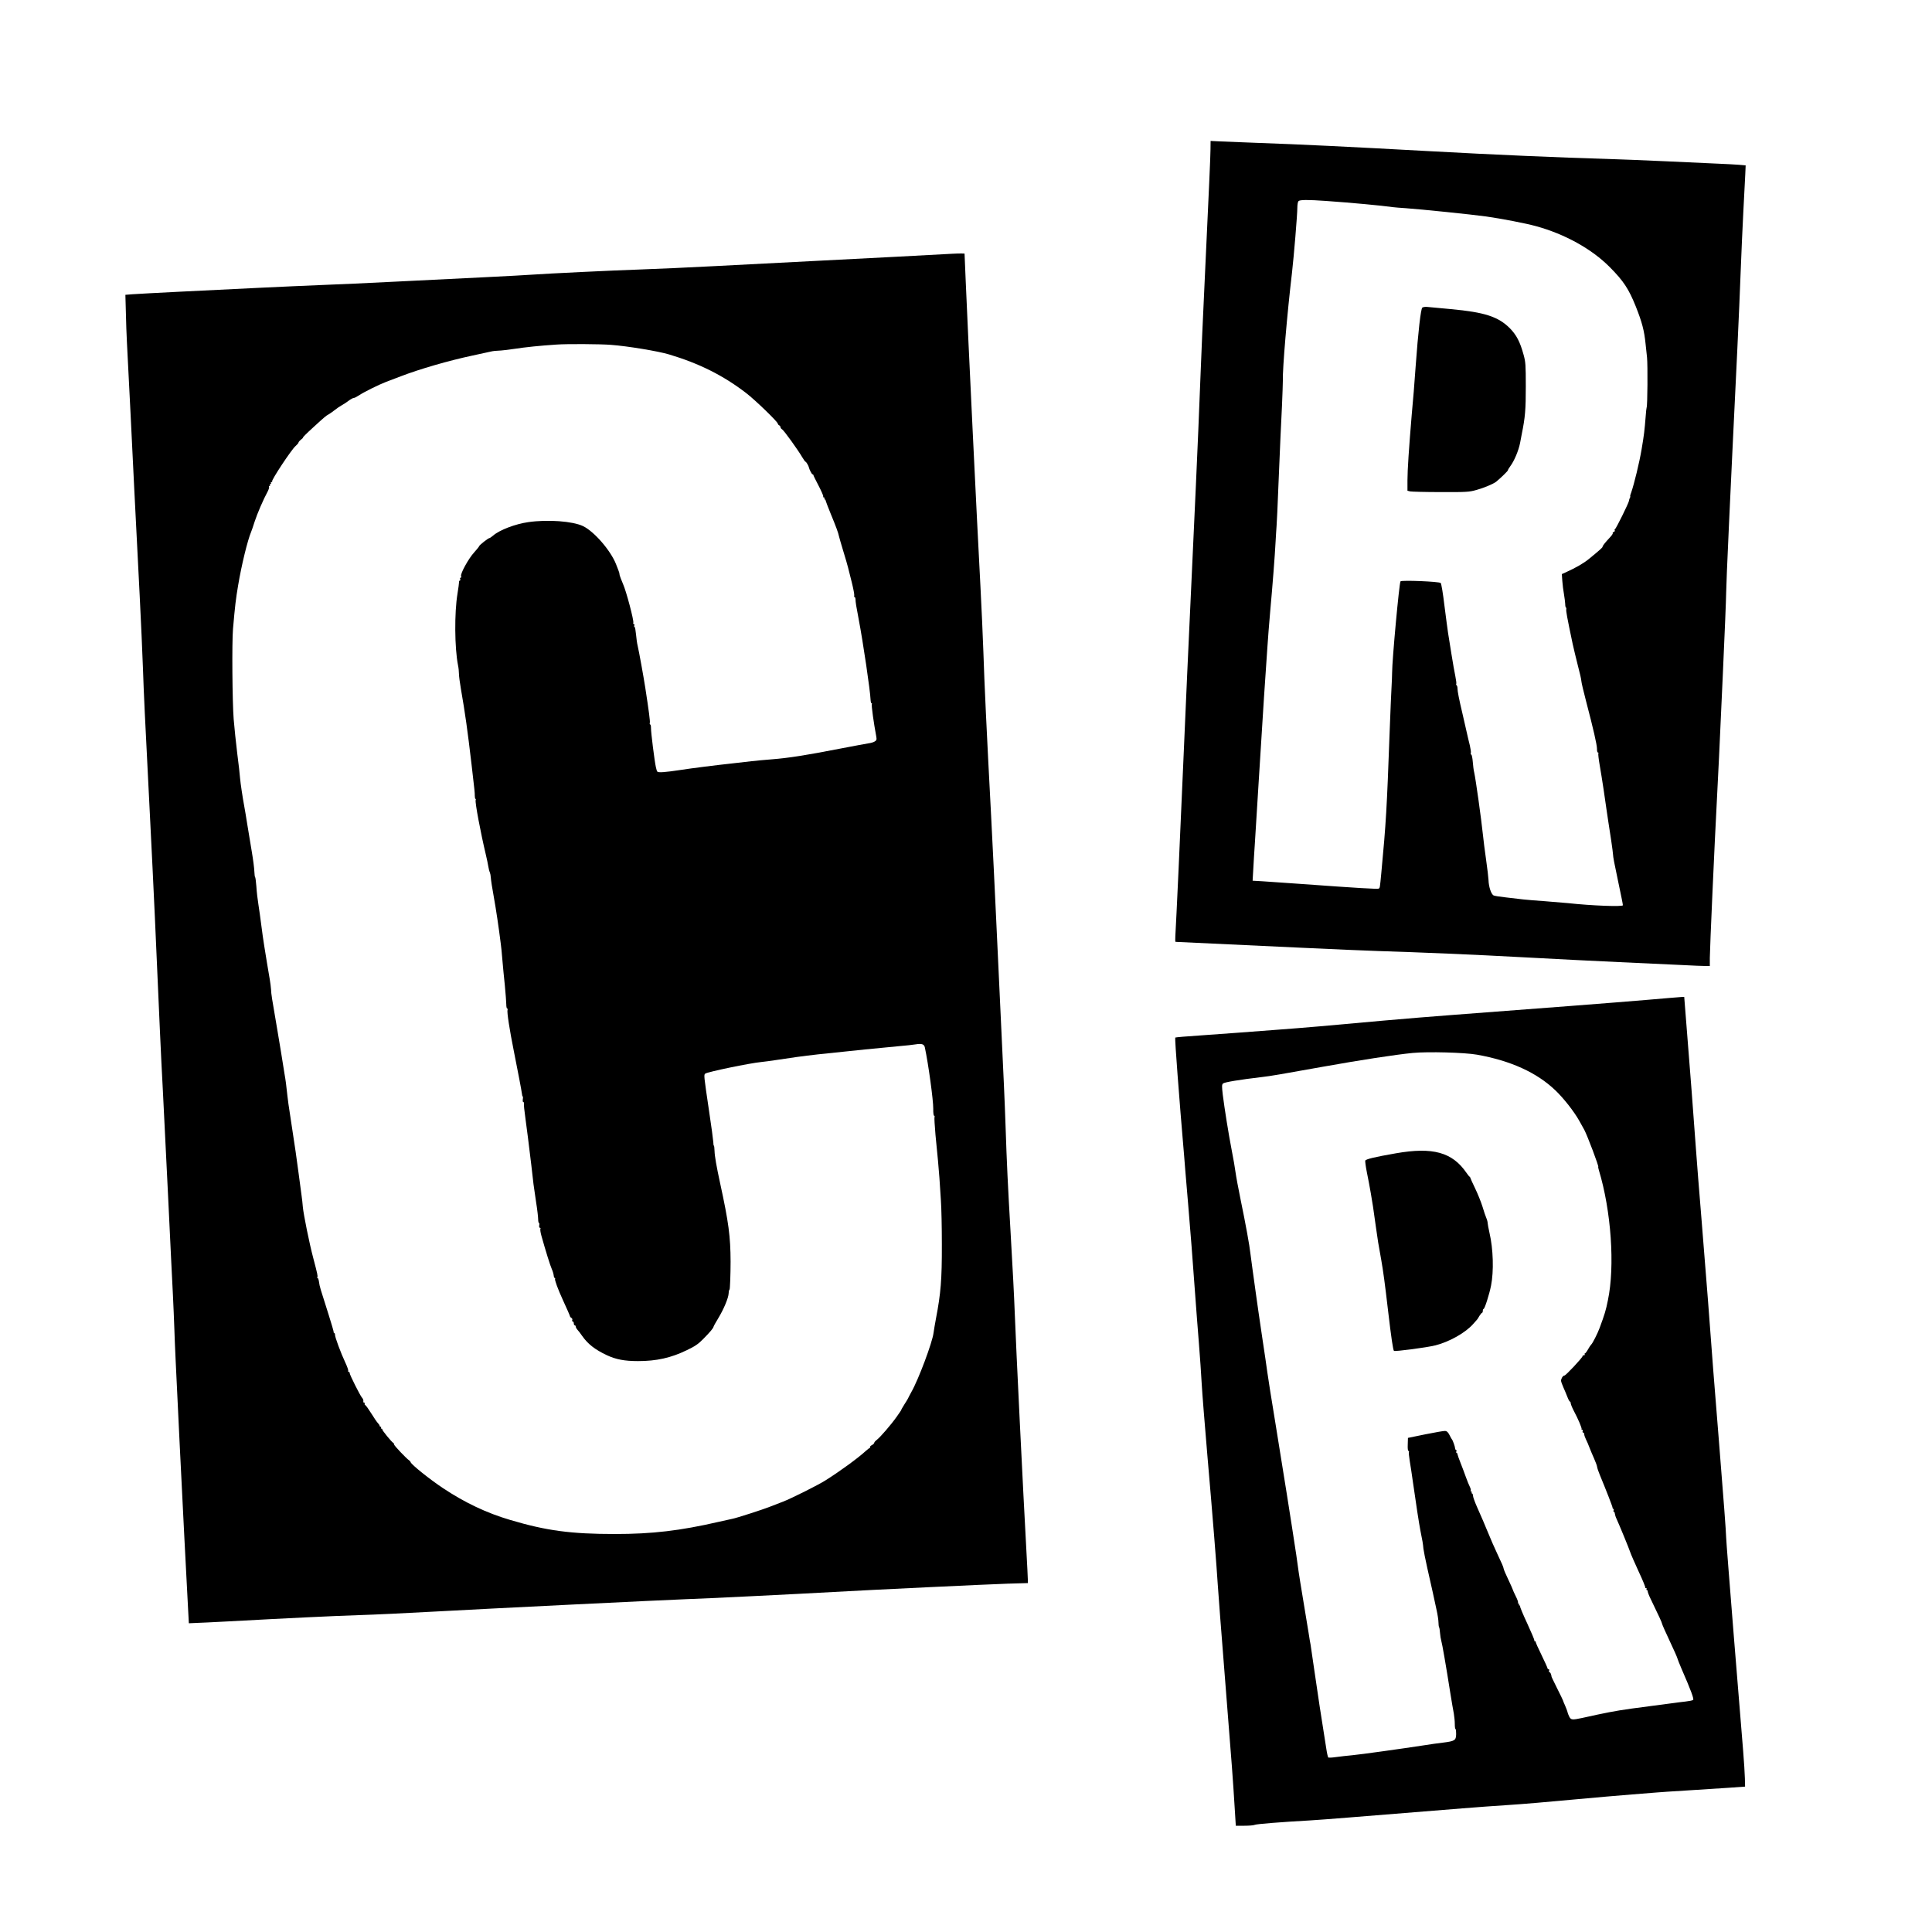
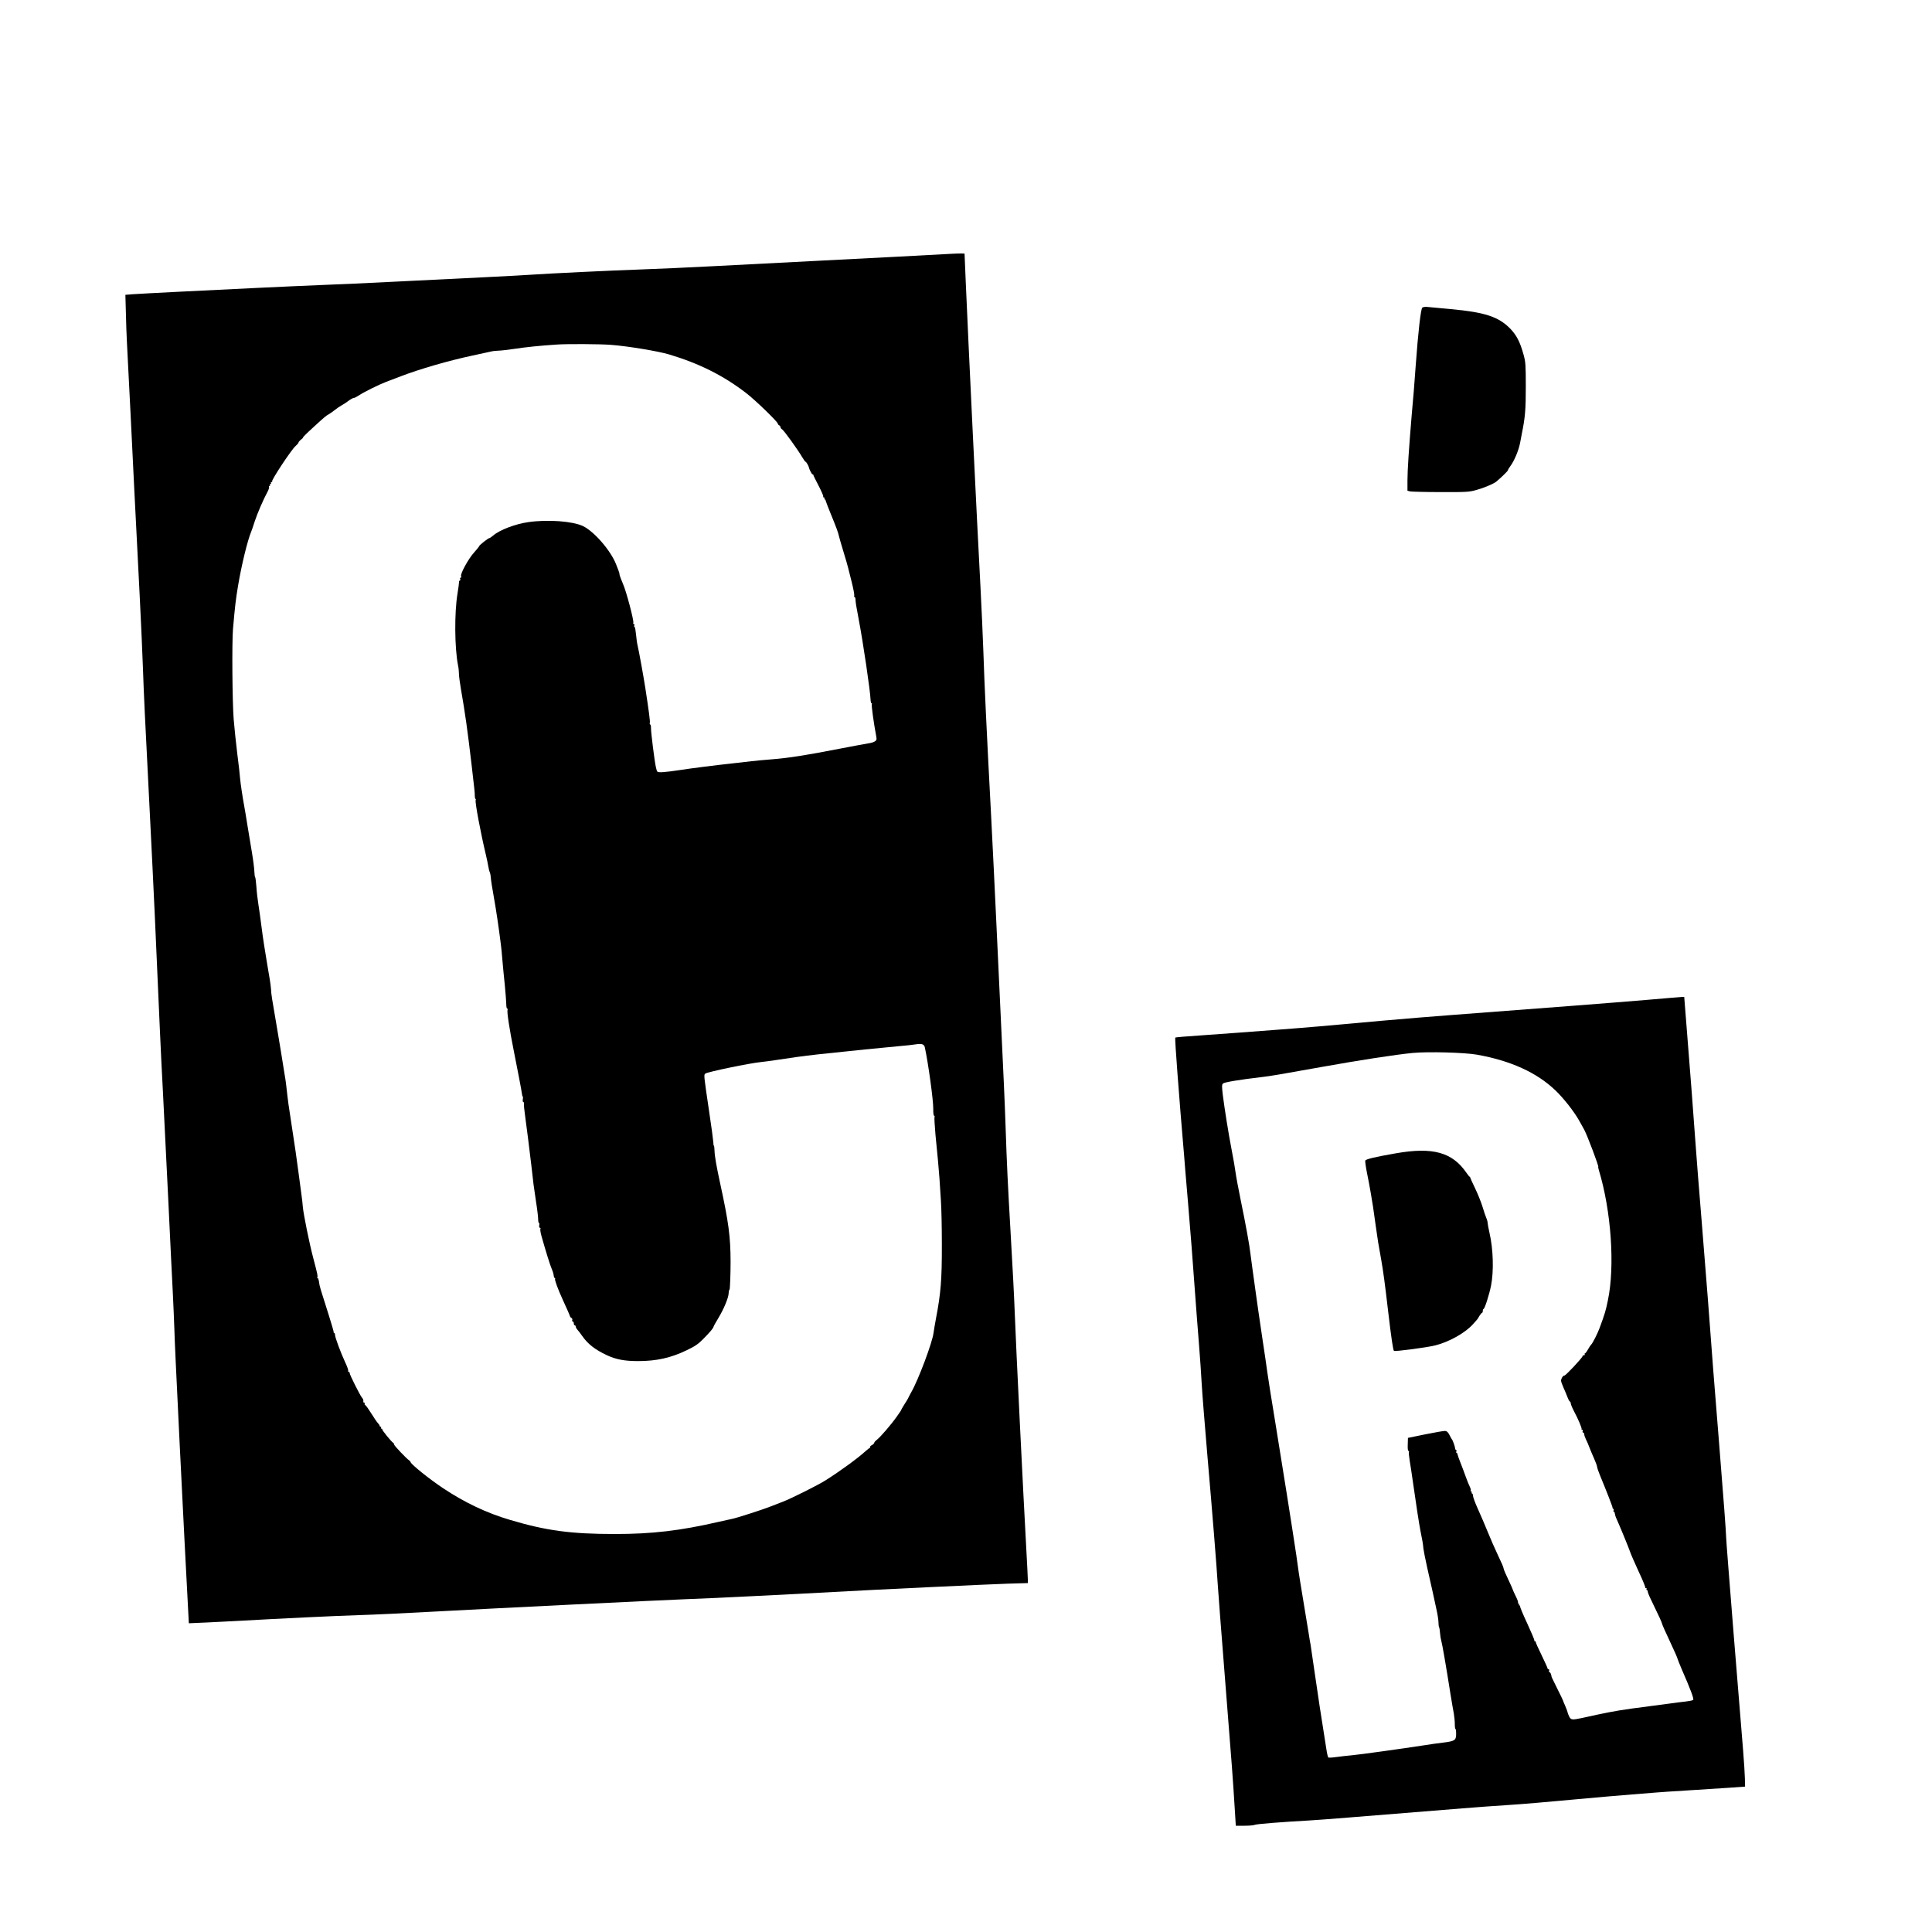
<svg xmlns="http://www.w3.org/2000/svg" version="1.0" width="2000pt" height="2000pt" viewBox="0 0 2000 2000" preserveAspectRatio="xMidYMid meet">
  <g transform="translate(0,2000) scale(0.1,-0.1)" fill="#000000" stroke="none">
-     <path d="M12531 18453 c-1 -85 -13 -352 -65 -1463 -14 -289 -30 -658 -36 -820 -6 -162 -17 -441 -25 -620 -8 -179 -19 -435 -25 -570 -6 -135 -22 -477 -35 -760 -50 -1062 -66 -1434 -96 -2125 -27 -642 -73 -1642 -82 -1787 -2 -32 -1 -58 2 -58 9 0 600 -28 1281 -60 344 -16 711 -32 815 -35 425 -13 1000 -37 1510 -65 297 -16 743 -39 990 -50 248 -11 539 -25 648 -30 109 -6 218 -10 243 -10 l44 0 0 83 c0 86 49 1191 75 1672 17 334 17 321 60 1270 19 413 34 788 34 835 1 113 39 951 116 2530 13 278 29 645 35 815 7 171 18 443 27 605 8 162 17 336 20 386 l4 92 -68 6 c-37 3 -129 8 -203 11 -74 3 -319 14 -545 25 -225 10 -507 22 -625 25 -487 14 -1159 43 -1830 80 -859 47 -1328 70 -1785 86 -154 6 -326 13 -381 15 l-102 5 -1 -88z m1194 -533 c270 -19 570 -47 700 -65 17 -2 73 -7 125 -10 157 -11 685 -65 835 -86 161 -23 406 -70 515 -100 300 -82 579 -237 765 -425 142 -143 195 -224 268 -405 66 -166 88 -251 102 -389 3 -30 10 -93 15 -140 8 -79 5 -503 -4 -518 -2 -4 -7 -45 -10 -92 -12 -150 -17 -192 -42 -340 -23 -138 -77 -359 -108 -449 -9 -22 -13 -41 -10 -41 3 0 2 -6 -3 -12 -4 -7 -9 -22 -10 -33 -4 -25 -134 -289 -145 -293 -5 -2 -6 -8 -2 -13 3 -5 -2 -12 -10 -15 -9 -3 -14 -10 -11 -14 3 -4 -10 -23 -28 -42 -54 -58 -77 -88 -77 -97 0 -9 -23 -30 -140 -126 -58 -47 -132 -90 -244 -141 l-38 -17 5 -71 c3 -39 10 -100 17 -136 6 -36 12 -82 13 -102 0 -21 4 -38 8 -38 4 0 5 -8 3 -17 -4 -16 7 -78 66 -358 11 -49 35 -151 54 -225 20 -74 36 -146 36 -159 0 -13 22 -107 49 -210 75 -285 113 -452 113 -493 -1 -21 4 -38 9 -38 6 0 8 -4 5 -9 -3 -5 3 -60 14 -122 11 -63 29 -175 40 -249 11 -74 24 -164 29 -200 6 -36 15 -96 20 -135 6 -38 19 -126 30 -195 10 -69 19 -135 19 -146 1 -27 12 -86 52 -274 36 -171 50 -240 50 -251 0 -17 -321 -5 -570 22 -52 5 -160 14 -240 20 -80 5 -179 14 -220 18 -41 5 -122 14 -180 21 -58 6 -115 15 -127 20 -26 11 -52 89 -54 160 -1 25 -12 119 -25 210 -13 91 -28 208 -33 260 -17 164 -74 571 -90 643 -6 23 -12 73 -15 112 -3 38 -10 71 -15 73 -6 2 -8 9 -5 17 3 7 -2 42 -10 77 -9 34 -25 104 -36 153 -11 50 -29 128 -40 175 -37 155 -52 235 -52 262 0 15 -4 30 -9 34 -5 3 -7 9 -4 14 3 4 -1 39 -9 78 -8 38 -27 143 -41 233 -14 90 -30 189 -35 219 -5 30 -21 156 -37 279 -15 127 -32 229 -39 236 -16 15 -402 31 -416 17 -13 -13 -87 -815 -87 -947 0 -33 -3 -91 -5 -130 -3 -38 -12 -261 -21 -495 -28 -773 -37 -933 -86 -1450 -15 -155 -14 -151 -27 -159 -11 -6 -207 5 -812 49 -157 11 -332 23 -389 27 l-104 6 7 121 c3 67 11 184 16 261 5 77 23 367 40 645 17 278 42 672 55 875 14 204 30 435 35 515 5 80 18 246 29 370 24 265 48 571 56 725 3 61 8 133 10 160 3 28 11 214 19 415 21 493 24 580 37 829 5 117 9 234 9 260 -4 124 44 689 95 1121 19 167 55 595 55 671 0 30 5 60 12 67 15 15 97 15 283 2z" />
    <path d="M14724 16816 c-16 -12 -43 -247 -69 -605 -8 -113 -17 -233 -20 -266 -3 -33 -12 -141 -21 -240 -29 -347 -44 -571 -44 -677 l0 -108 28 -7 c15 -3 158 -7 317 -7 271 -1 295 1 369 22 77 21 174 62 204 85 44 36 122 111 122 119 0 5 11 24 24 41 41 55 86 161 102 242 1 6 9 46 17 90 36 178 42 254 42 495 0 224 -2 252 -23 328 -37 135 -74 205 -144 276 -119 118 -260 164 -608 196 -118 11 -230 21 -248 23 -18 2 -40 -2 -48 -7z" />
    <path d="M9855 17373 c-222 -12 -891 -48 -1395 -73 -327 -17 -806 -41 -1065 -55 -258 -14 -607 -29 -775 -35 -272 -9 -939 -41 -1125 -54 -38 -3 -254 -15 -480 -26 -225 -11 -635 -31 -910 -45 -275 -14 -619 -30 -765 -35 -146 -6 -447 -19 -670 -30 -223 -11 -589 -29 -815 -40 -225 -11 -443 -23 -483 -26 l-74 -6 5 -181 c2 -100 7 -240 11 -312 24 -464 50 -982 76 -1520 17 -341 42 -836 56 -1100 13 -264 29 -606 34 -760 10 -286 16 -416 75 -1575 32 -626 63 -1299 100 -2160 9 -206 23 -490 31 -630 7 -140 32 -631 54 -1090 22 -459 44 -920 50 -1025 5 -104 12 -264 15 -355 6 -183 12 -301 55 -1190 28 -576 72 -1430 88 -1724 l7 -130 65 3 c36 1 187 8 335 16 643 35 1080 56 1355 65 162 5 500 21 750 35 617 34 2412 122 2635 130 172 5 1164 54 1535 75 388 22 1608 80 1803 86 l207 6 0 37 c0 20 -7 155 -15 301 -31 551 -109 2142 -120 2450 -7 188 -21 454 -45 870 -26 445 -38 693 -50 1060 -10 289 -18 462 -55 1245 -9 182 -27 575 -41 875 -14 300 -38 797 -54 1105 -47 885 -70 1377 -80 1695 -6 162 -19 464 -30 670 -38 705 -127 2555 -153 3170 l-12 285 -35 1 c-19 0 -62 -1 -95 -3z m-3530 -943 c174 -13 487 -65 601 -99 311 -93 560 -217 797 -399 94 -72 330 -300 329 -318 0 -5 6 -13 14 -17 8 -4 14 -13 14 -20 0 -7 8 -17 18 -23 19 -12 163 -212 206 -286 16 -27 31 -48 35 -48 7 0 33 -45 35 -60 4 -20 30 -70 37 -70 5 0 9 -3 9 -8 0 -4 24 -53 53 -108 29 -56 51 -106 49 -112 -2 -7 1 -12 8 -12 6 0 8 -4 5 -10 -3 -5 -2 -10 3 -10 5 0 9 -6 9 -12 1 -7 25 -69 53 -138 53 -128 79 -198 85 -231 2 -11 22 -79 44 -152 22 -72 45 -150 50 -172 5 -22 23 -93 40 -159 16 -65 27 -125 24 -132 -3 -8 -1 -14 3 -14 5 0 9 -10 10 -22 0 -29 8 -78 33 -208 46 -240 120 -744 123 -832 1 -21 5 -38 10 -38 5 0 6 -5 3 -10 -6 -9 21 -203 45 -328 7 -38 5 -45 -14 -57 -11 -8 -41 -17 -66 -20 -25 -4 -160 -29 -300 -56 -349 -68 -530 -96 -695 -109 -77 -6 -174 -15 -215 -20 -41 -5 -120 -14 -175 -20 -202 -22 -434 -51 -570 -72 -147 -22 -219 -28 -230 -16 -4 3 -11 24 -15 45 -14 61 -52 364 -51 406 0 20 -3 37 -8 37 -5 0 -7 8 -4 18 4 15 -10 122 -47 362 -18 116 -66 381 -79 435 -6 22 -13 75 -17 118 -4 42 -10 77 -15 77 -5 0 -6 7 -3 15 4 8 1 15 -5 15 -6 0 -8 6 -5 13 8 21 -74 331 -107 403 -16 37 -31 77 -34 88 -2 12 -4 22 -4 24 -1 1 -1 3 -1 5 0 1 -14 40 -33 87 -56 142 -227 339 -342 394 -107 51 -364 70 -566 41 -134 -19 -297 -81 -364 -139 -16 -14 -34 -26 -38 -26 -13 0 -106 -74 -107 -84 0 -4 -24 -34 -52 -65 -58 -63 -144 -220 -135 -245 4 -9 2 -16 -4 -16 -6 0 -9 -7 -5 -15 3 -8 1 -15 -4 -15 -5 0 -9 -8 -8 -17 0 -10 -7 -63 -16 -118 -33 -198 -30 -562 5 -740 6 -27 10 -68 10 -90 0 -22 9 -92 20 -155 45 -259 68 -423 110 -780 33 -283 34 -294 34 -327 0 -18 3 -33 7 -33 4 0 5 -6 2 -13 -8 -22 51 -336 106 -567 10 -41 21 -95 25 -120 4 -25 11 -52 16 -61 4 -9 9 -34 10 -55 1 -21 14 -109 30 -194 24 -133 52 -321 73 -490 4 -25 11 -97 16 -160 5 -63 17 -185 26 -270 8 -85 15 -174 15 -197 0 -24 4 -43 9 -43 5 0 7 -6 4 -14 -8 -20 21 -207 66 -431 36 -179 81 -415 83 -437 1 -16 5 -28 8 -28 3 0 4 -14 1 -30 -2 -18 0 -30 7 -30 6 0 8 -6 5 -13 -3 -8 4 -76 15 -153 20 -147 29 -220 61 -484 10 -91 21 -181 23 -200 2 -19 14 -100 26 -180 13 -80 22 -162 22 -182 0 -21 4 -38 8 -38 5 0 6 -11 3 -25 -2 -15 0 -25 7 -25 7 0 9 -5 5 -11 -3 -6 1 -39 11 -73 44 -157 90 -305 107 -343 10 -22 19 -53 20 -67 1 -14 6 -26 11 -26 4 0 6 -4 3 -9 -6 -10 30 -108 82 -221 41 -88 74 -165 74 -170 0 -3 6 -8 13 -13 8 -4 12 -14 9 -22 -4 -8 -1 -15 5 -15 6 0 11 -9 11 -20 0 -11 5 -20 10 -20 6 0 10 -6 10 -13 0 -7 8 -22 18 -33 10 -10 32 -39 49 -64 58 -83 132 -141 255 -199 95 -44 183 -61 322 -61 192 0 341 33 506 113 84 40 118 63 170 116 70 71 104 111 107 128 1 6 23 45 48 86 58 96 106 211 108 259 1 21 5 38 9 38 5 0 11 161 11 290 -1 260 -20 406 -108 810 -38 175 -57 284 -58 334 -1 31 -4 56 -7 56 -3 0 -6 17 -6 38 -1 20 -20 165 -44 322 -55 372 -55 373 -39 386 23 18 463 109 579 120 30 3 98 12 150 20 153 24 285 42 435 59 284 31 743 77 850 86 61 5 135 13 165 18 62 10 87 2 94 -32 37 -173 88 -549 87 -634 -1 -41 3 -73 9 -73 5 0 7 -7 4 -14 -3 -8 2 -91 10 -183 9 -92 21 -213 26 -268 5 -55 12 -136 15 -180 3 -44 10 -147 15 -230 6 -82 10 -287 10 -455 1 -367 -11 -510 -61 -770 -11 -58 -22 -125 -25 -148 -12 -98 -155 -481 -229 -611 -19 -35 -35 -65 -35 -67 0 -2 -17 -30 -37 -61 -20 -32 -35 -58 -33 -58 2 0 -19 -31 -46 -69 -59 -84 -171 -213 -207 -241 -15 -11 -27 -25 -27 -31 0 -6 -11 -17 -25 -24 -13 -7 -22 -17 -19 -22 3 -4 2 -8 -3 -8 -4 0 -21 -13 -38 -28 -81 -75 -272 -214 -420 -307 -77 -49 -360 -190 -439 -220 -34 -13 -95 -37 -137 -53 -76 -30 -342 -116 -389 -125 -14 -3 -77 -17 -140 -31 -399 -92 -690 -126 -1074 -126 -455 0 -710 34 -1086 146 -241 71 -465 177 -690 326 -139 92 -331 246 -339 271 -2 7 -9 15 -15 19 -27 17 -156 153 -156 164 0 7 -3 14 -7 16 -17 7 -122 136 -116 142 3 3 1 6 -6 6 -7 0 -9 5 -6 10 3 5 1 10 -4 10 -6 0 -11 5 -11 10 0 6 -8 18 -18 28 -10 10 -40 54 -67 98 -27 43 -55 83 -62 87 -8 5 -11 12 -8 18 4 5 1 9 -4 9 -6 0 -10 3 -10 8 3 17 -2 31 -14 44 -18 19 -127 236 -127 253 0 8 -5 15 -11 15 -5 0 -8 4 -5 9 4 5 -9 42 -28 83 -47 99 -110 269 -108 291 0 9 -3 17 -8 17 -4 0 -7 6 -6 12 0 7 -23 87 -52 178 -89 279 -93 291 -99 336 -3 24 -10 44 -15 44 -5 0 -7 4 -3 9 6 10 3 26 -43 201 -40 150 -100 449 -107 525 -2 33 -9 89 -14 125 -5 36 -19 137 -30 225 -20 154 -33 243 -86 590 -14 88 -27 180 -29 205 -14 128 -18 161 -31 235 -7 44 -16 100 -20 125 -3 25 -27 164 -51 310 -65 379 -65 380 -68 435 -2 28 -8 77 -14 110 -6 33 -18 105 -27 160 -9 55 -22 138 -30 185 -8 47 -21 142 -30 212 -9 70 -22 166 -30 215 -8 48 -18 132 -21 186 -4 53 -10 97 -13 97 -3 0 -7 27 -8 59 -1 33 -13 126 -27 208 -14 81 -35 207 -46 278 -11 72 -25 153 -30 180 -19 103 -40 242 -45 300 -2 33 -15 148 -29 255 -13 107 -30 267 -37 355 -14 173 -19 796 -7 935 21 240 29 308 53 450 35 210 98 468 135 555 5 11 21 58 36 105 26 81 91 232 135 312 11 21 17 42 14 48 -3 5 -1 10 5 10 6 0 8 5 5 10 -3 6 -1 10 5 10 6 0 8 5 5 10 -3 6 -1 10 6 10 7 0 10 3 6 6 -11 11 201 332 243 367 16 14 30 30 30 36 0 5 12 19 26 30 15 12 24 21 21 21 -7 0 32 39 110 110 108 99 130 118 154 130 13 7 42 28 64 45 22 18 56 41 75 51 19 11 51 31 71 47 20 15 42 27 50 27 8 0 32 12 53 26 50 34 205 111 281 140 33 12 103 39 155 59 192 74 495 162 740 214 80 17 164 36 188 41 23 6 61 10 83 10 22 0 97 9 167 19 109 17 264 33 432 44 107 8 455 6 565 -3z" />
    <path d="M17045 9649 c-304 -26 -1149 -91 -2000 -155 -192 -14 -516 -41 -720 -59 -588 -54 -811 -73 -1105 -95 -151 -11 -336 -25 -410 -31 -74 -5 -249 -18 -387 -28 -139 -9 -255 -19 -257 -22 -3 -3 8 -176 24 -384 31 -402 32 -412 55 -685 8 -96 20 -233 25 -305 6 -71 20 -231 30 -355 24 -284 44 -538 70 -900 11 -157 30 -397 41 -535 11 -137 24 -326 29 -420 5 -93 32 -429 59 -745 54 -622 97 -1163 107 -1330 3 -58 37 -496 75 -975 75 -942 82 -1042 100 -1333 l12 -192 89 0 c48 0 96 4 106 9 15 9 284 30 572 46 58 3 238 17 400 30 269 22 454 37 1180 95 135 11 351 27 480 35 129 8 424 33 655 55 231 21 510 46 620 54 110 9 223 18 250 20 28 3 169 12 315 21 146 9 342 22 435 28 l170 12 -2 85 c-1 47 -9 175 -18 285 -9 110 -52 641 -96 1180 -43 539 -80 1003 -80 1030 -1 59 -26 388 -73 975 -38 460 -83 1037 -116 1490 -12 157 -41 524 -65 815 -24 292 -51 627 -59 745 -25 347 -64 860 -94 1228 l-27 342 -30 -1 c-16 -1 -178 -14 -360 -30z m-1755 -567 c348 -62 619 -185 811 -369 87 -83 195 -221 249 -318 18 -33 41 -73 50 -90 31 -57 155 -385 145 -385 -2 0 1 -15 6 -32 128 -421 168 -995 94 -1348 -22 -109 -33 -143 -85 -285 -22 -60 -76 -166 -89 -175 -4 -3 -18 -24 -31 -47 -13 -24 -28 -43 -32 -43 -5 0 -6 -4 -3 -10 3 -5 -1 -10 -9 -10 -9 0 -15 -4 -13 -8 3 -12 -174 -202 -189 -202 -15 0 -34 -31 -34 -54 0 -8 11 -39 24 -68 13 -29 32 -74 42 -100 10 -27 22 -48 27 -48 4 0 7 -7 7 -16 0 -9 13 -42 29 -73 48 -90 90 -189 83 -195 -3 -3 0 -6 6 -6 6 0 9 -7 6 -15 -4 -8 -1 -15 5 -15 6 0 11 -8 11 -18 0 -10 8 -33 18 -53 10 -19 26 -57 36 -84 11 -28 32 -79 48 -114 16 -36 30 -74 31 -85 1 -12 14 -50 29 -86 65 -157 131 -326 131 -337 0 -7 4 -13 8 -13 5 0 6 -7 3 -15 -4 -8 -2 -15 3 -15 5 0 9 -9 10 -20 1 -10 8 -34 17 -52 33 -73 129 -306 142 -346 8 -24 48 -115 88 -202 41 -87 71 -161 68 -165 -3 -3 0 -5 7 -5 7 0 9 -4 6 -10 -3 -5 -2 -10 3 -10 5 0 9 -6 9 -14 0 -8 13 -43 30 -77 89 -184 117 -245 119 -259 1 -8 36 -87 78 -176 42 -89 78 -170 80 -180 2 -10 21 -57 41 -104 102 -234 133 -319 122 -328 -7 -5 -41 -12 -77 -16 -36 -4 -110 -13 -165 -21 -55 -7 -154 -21 -220 -29 -273 -35 -349 -48 -525 -85 -52 -11 -126 -27 -165 -36 -100 -21 -112 -20 -130 14 -8 17 -17 38 -18 48 -2 10 -14 40 -25 66 -12 27 -22 51 -22 54 0 2 -27 59 -61 126 -33 67 -60 122 -58 122 1 0 -1 10 -5 23 -4 12 -11 22 -16 22 -5 0 -7 7 -4 15 4 8 1 15 -5 15 -6 0 -11 4 -11 10 0 5 -28 67 -62 137 -35 71 -62 131 -60 136 1 4 -3 7 -9 7 -5 0 -8 3 -5 8 2 4 -31 83 -74 176 -44 94 -77 173 -74 178 3 4 0 8 -6 8 -6 0 -8 5 -5 10 3 6 1 10 -5 10 -6 0 -9 4 -5 9 3 5 -8 36 -25 69 -16 33 -30 63 -30 67 0 3 -21 50 -46 103 -26 53 -47 104 -48 112 -3 19 -16 50 -65 153 -36 76 -61 135 -114 262 -23 56 -37 90 -97 225 -23 52 -42 105 -42 118 0 12 -5 22 -10 22 -5 0 -6 5 -3 10 3 6 1 10 -5 10 -6 0 -8 4 -5 10 3 5 -1 22 -9 38 -8 15 -26 59 -40 98 -13 38 -39 105 -56 149 -18 44 -32 86 -33 93 0 6 -4 12 -8 12 -5 0 -6 7 -3 15 4 8 2 15 -3 15 -5 0 -9 8 -10 18 -1 18 -24 83 -33 92 -3 3 -14 23 -25 45 -15 29 -27 41 -45 42 -14 1 -106 -15 -205 -35 l-180 -37 -2 -67 c-2 -42 1 -68 8 -68 5 0 7 -4 4 -10 -3 -5 1 -49 9 -97 8 -49 22 -137 30 -198 34 -242 67 -454 80 -520 20 -96 28 -144 31 -186 2 -20 20 -110 40 -200 21 -90 46 -202 56 -249 10 -47 28 -128 39 -180 12 -52 21 -113 21 -134 0 -22 3 -44 6 -50 4 -5 8 -32 10 -60 2 -28 8 -64 13 -81 9 -29 48 -251 95 -550 13 -82 29 -174 35 -204 5 -29 10 -78 10 -107 0 -30 3 -54 8 -54 4 0 6 -24 6 -52 -2 -65 -13 -72 -139 -88 -50 -6 -133 -17 -185 -26 -234 -36 -664 -96 -750 -104 -52 -5 -128 -13 -169 -19 -41 -6 -78 -8 -81 -4 -4 5 -13 42 -19 83 -49 303 -97 621 -126 825 -19 132 -36 249 -38 260 -3 11 -12 67 -21 125 -10 58 -35 211 -56 340 -22 129 -42 258 -46 285 -5 47 -38 270 -69 465 -7 47 -32 204 -55 350 -23 146 -75 468 -115 715 -41 248 -79 488 -85 535 -6 47 -31 216 -55 375 -24 160 -53 362 -65 450 -12 88 -28 205 -36 260 -8 55 -17 123 -20 150 -8 78 -50 309 -100 550 -25 121 -49 252 -54 291 -5 39 -22 140 -39 225 -34 176 -74 427 -93 577 -10 88 -10 104 3 116 13 13 176 40 399 66 84 9 222 33 645 109 380 68 737 123 920 141 157 15 534 5 665 -18z" />
    <path d="M14450 8061 c-223 -39 -310 -60 -317 -76 -2 -8 5 -62 17 -122 12 -59 31 -157 41 -218 19 -109 23 -136 53 -352 17 -123 25 -175 55 -338 20 -114 37 -238 71 -530 32 -274 51 -399 60 -409 9 -9 337 34 425 56 147 36 317 132 396 223 19 22 37 42 40 45 3 3 14 20 24 38 11 17 23 32 27 32 4 0 8 9 8 20 0 11 4 20 8 20 11 0 58 146 77 240 30 150 23 382 -16 548 -10 46 -19 92 -19 102 0 11 -6 34 -14 52 -8 18 -26 72 -40 119 -15 48 -49 132 -76 188 -27 56 -49 104 -49 108 0 3 -3 9 -8 12 -5 3 -20 22 -33 41 -146 212 -347 268 -730 201z" />
  </g>
</svg>